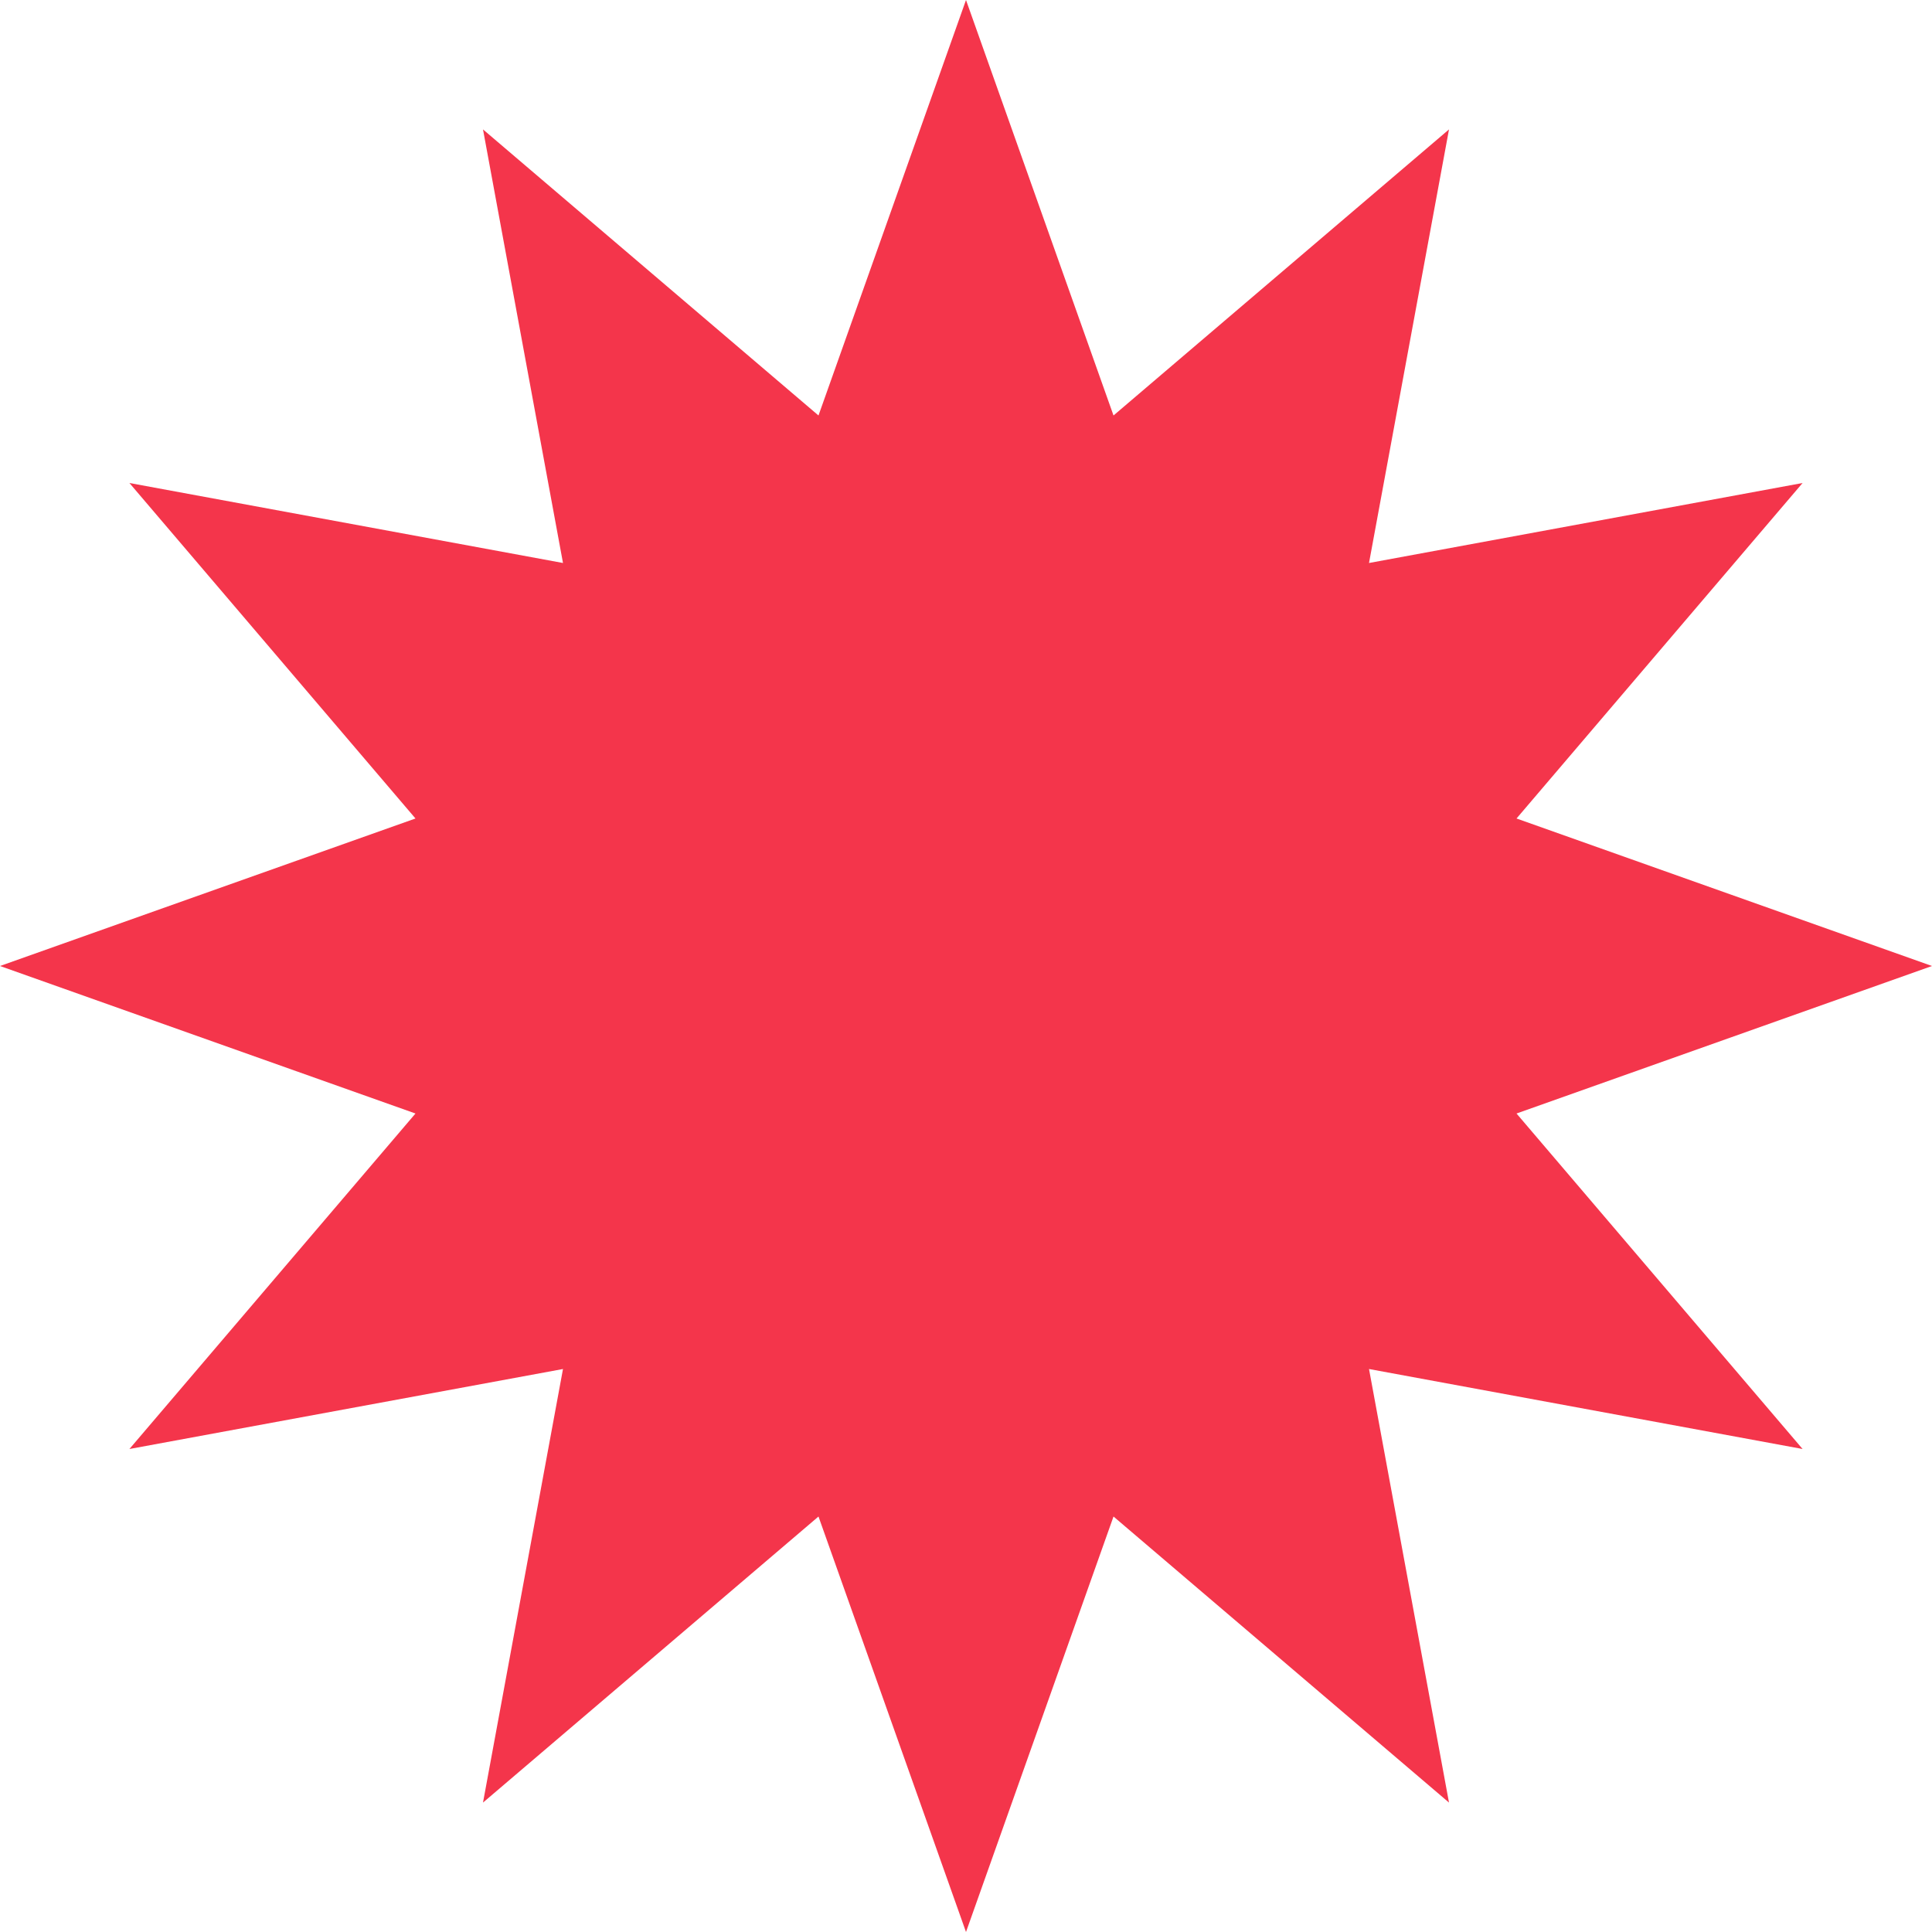
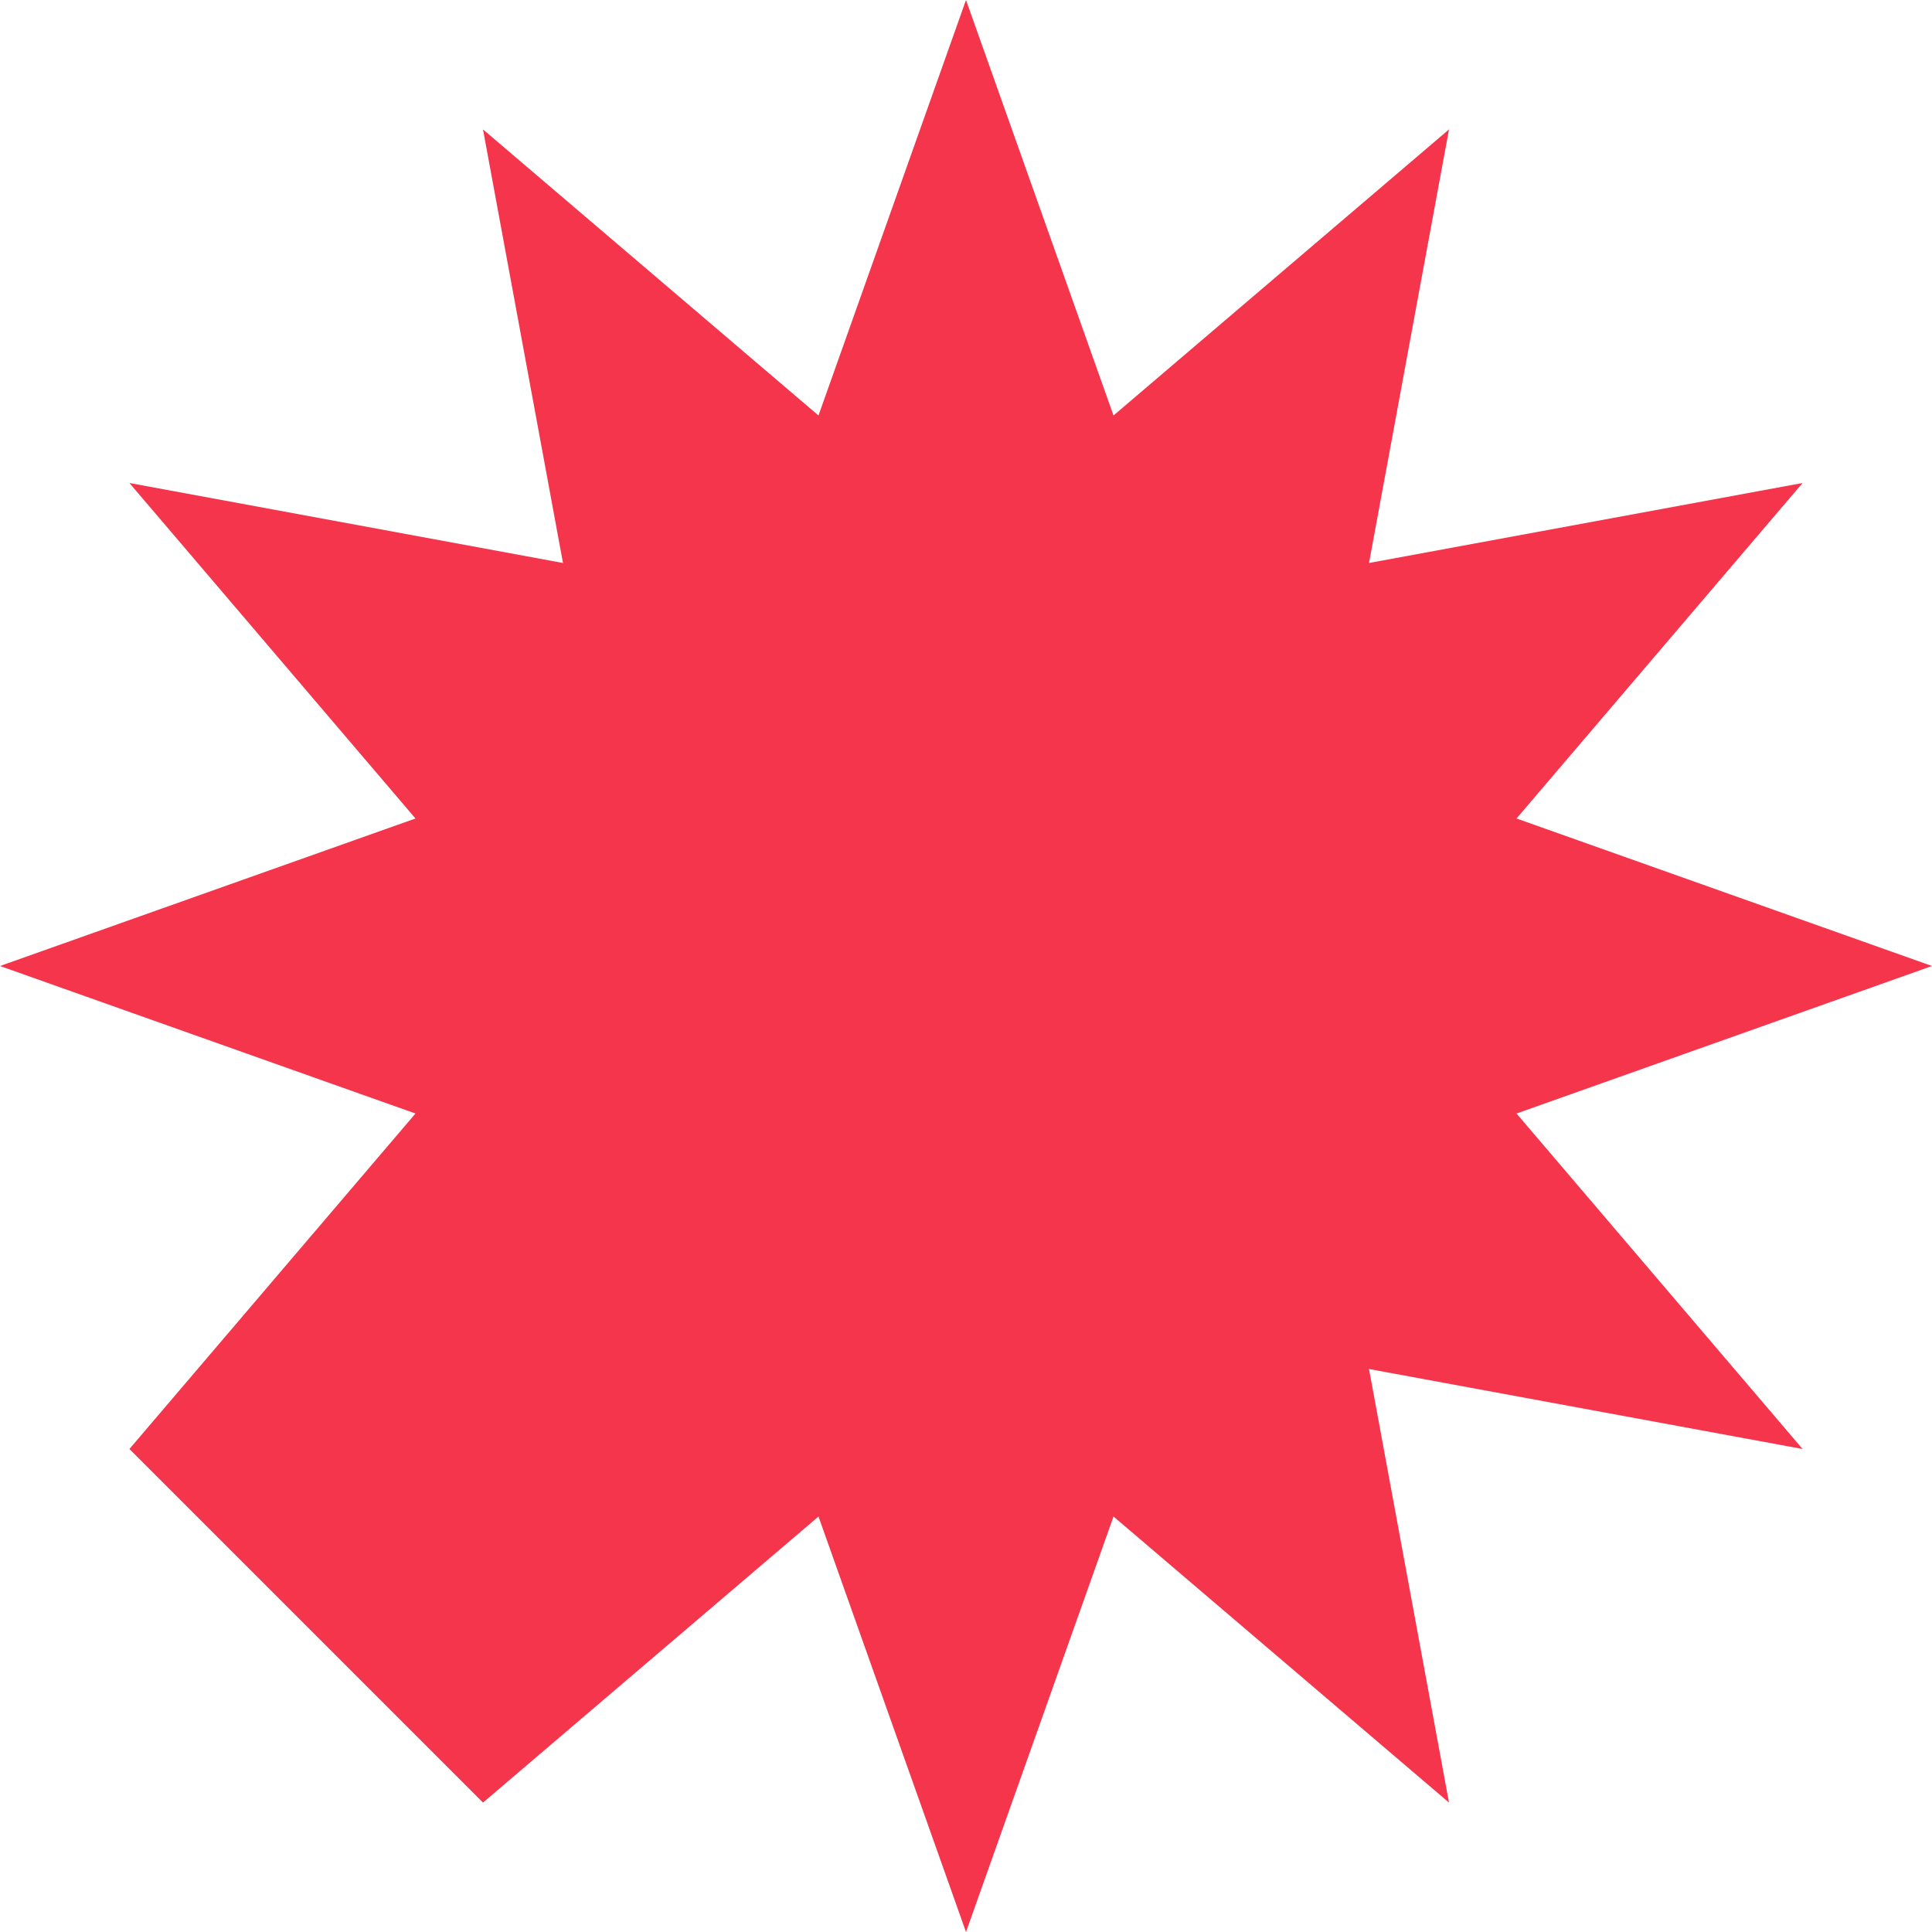
<svg xmlns="http://www.w3.org/2000/svg" width="1420" height="1420" viewBox="0 0 1420 1420" fill="none">
-   <path d="M710 0L818.419 305.374L1065 95.122L1006.21 413.793L1324.88 355L1114.63 601.581L1420 710L1114.63 818.419L1324.88 1065L1006.21 1006.21L1065 1324.88L818.419 1114.63L710 1420L601.581 1114.63L355 1324.88L413.793 1006.21L95.122 1065L305.374 818.419L0 710L305.374 601.581L95.122 355L413.793 413.793L355 95.122L601.581 305.374L710 0Z" fill="#F4354B" />
+   <path d="M710 0L818.419 305.374L1065 95.122L1006.21 413.793L1324.88 355L1114.63 601.581L1420 710L1114.63 818.419L1324.88 1065L1006.21 1006.21L1065 1324.88L818.419 1114.63L710 1420L601.581 1114.63L355 1324.88L95.122 1065L305.374 818.419L0 710L305.374 601.581L95.122 355L413.793 413.793L355 95.122L601.581 305.374L710 0Z" fill="#F4354B" />
</svg>